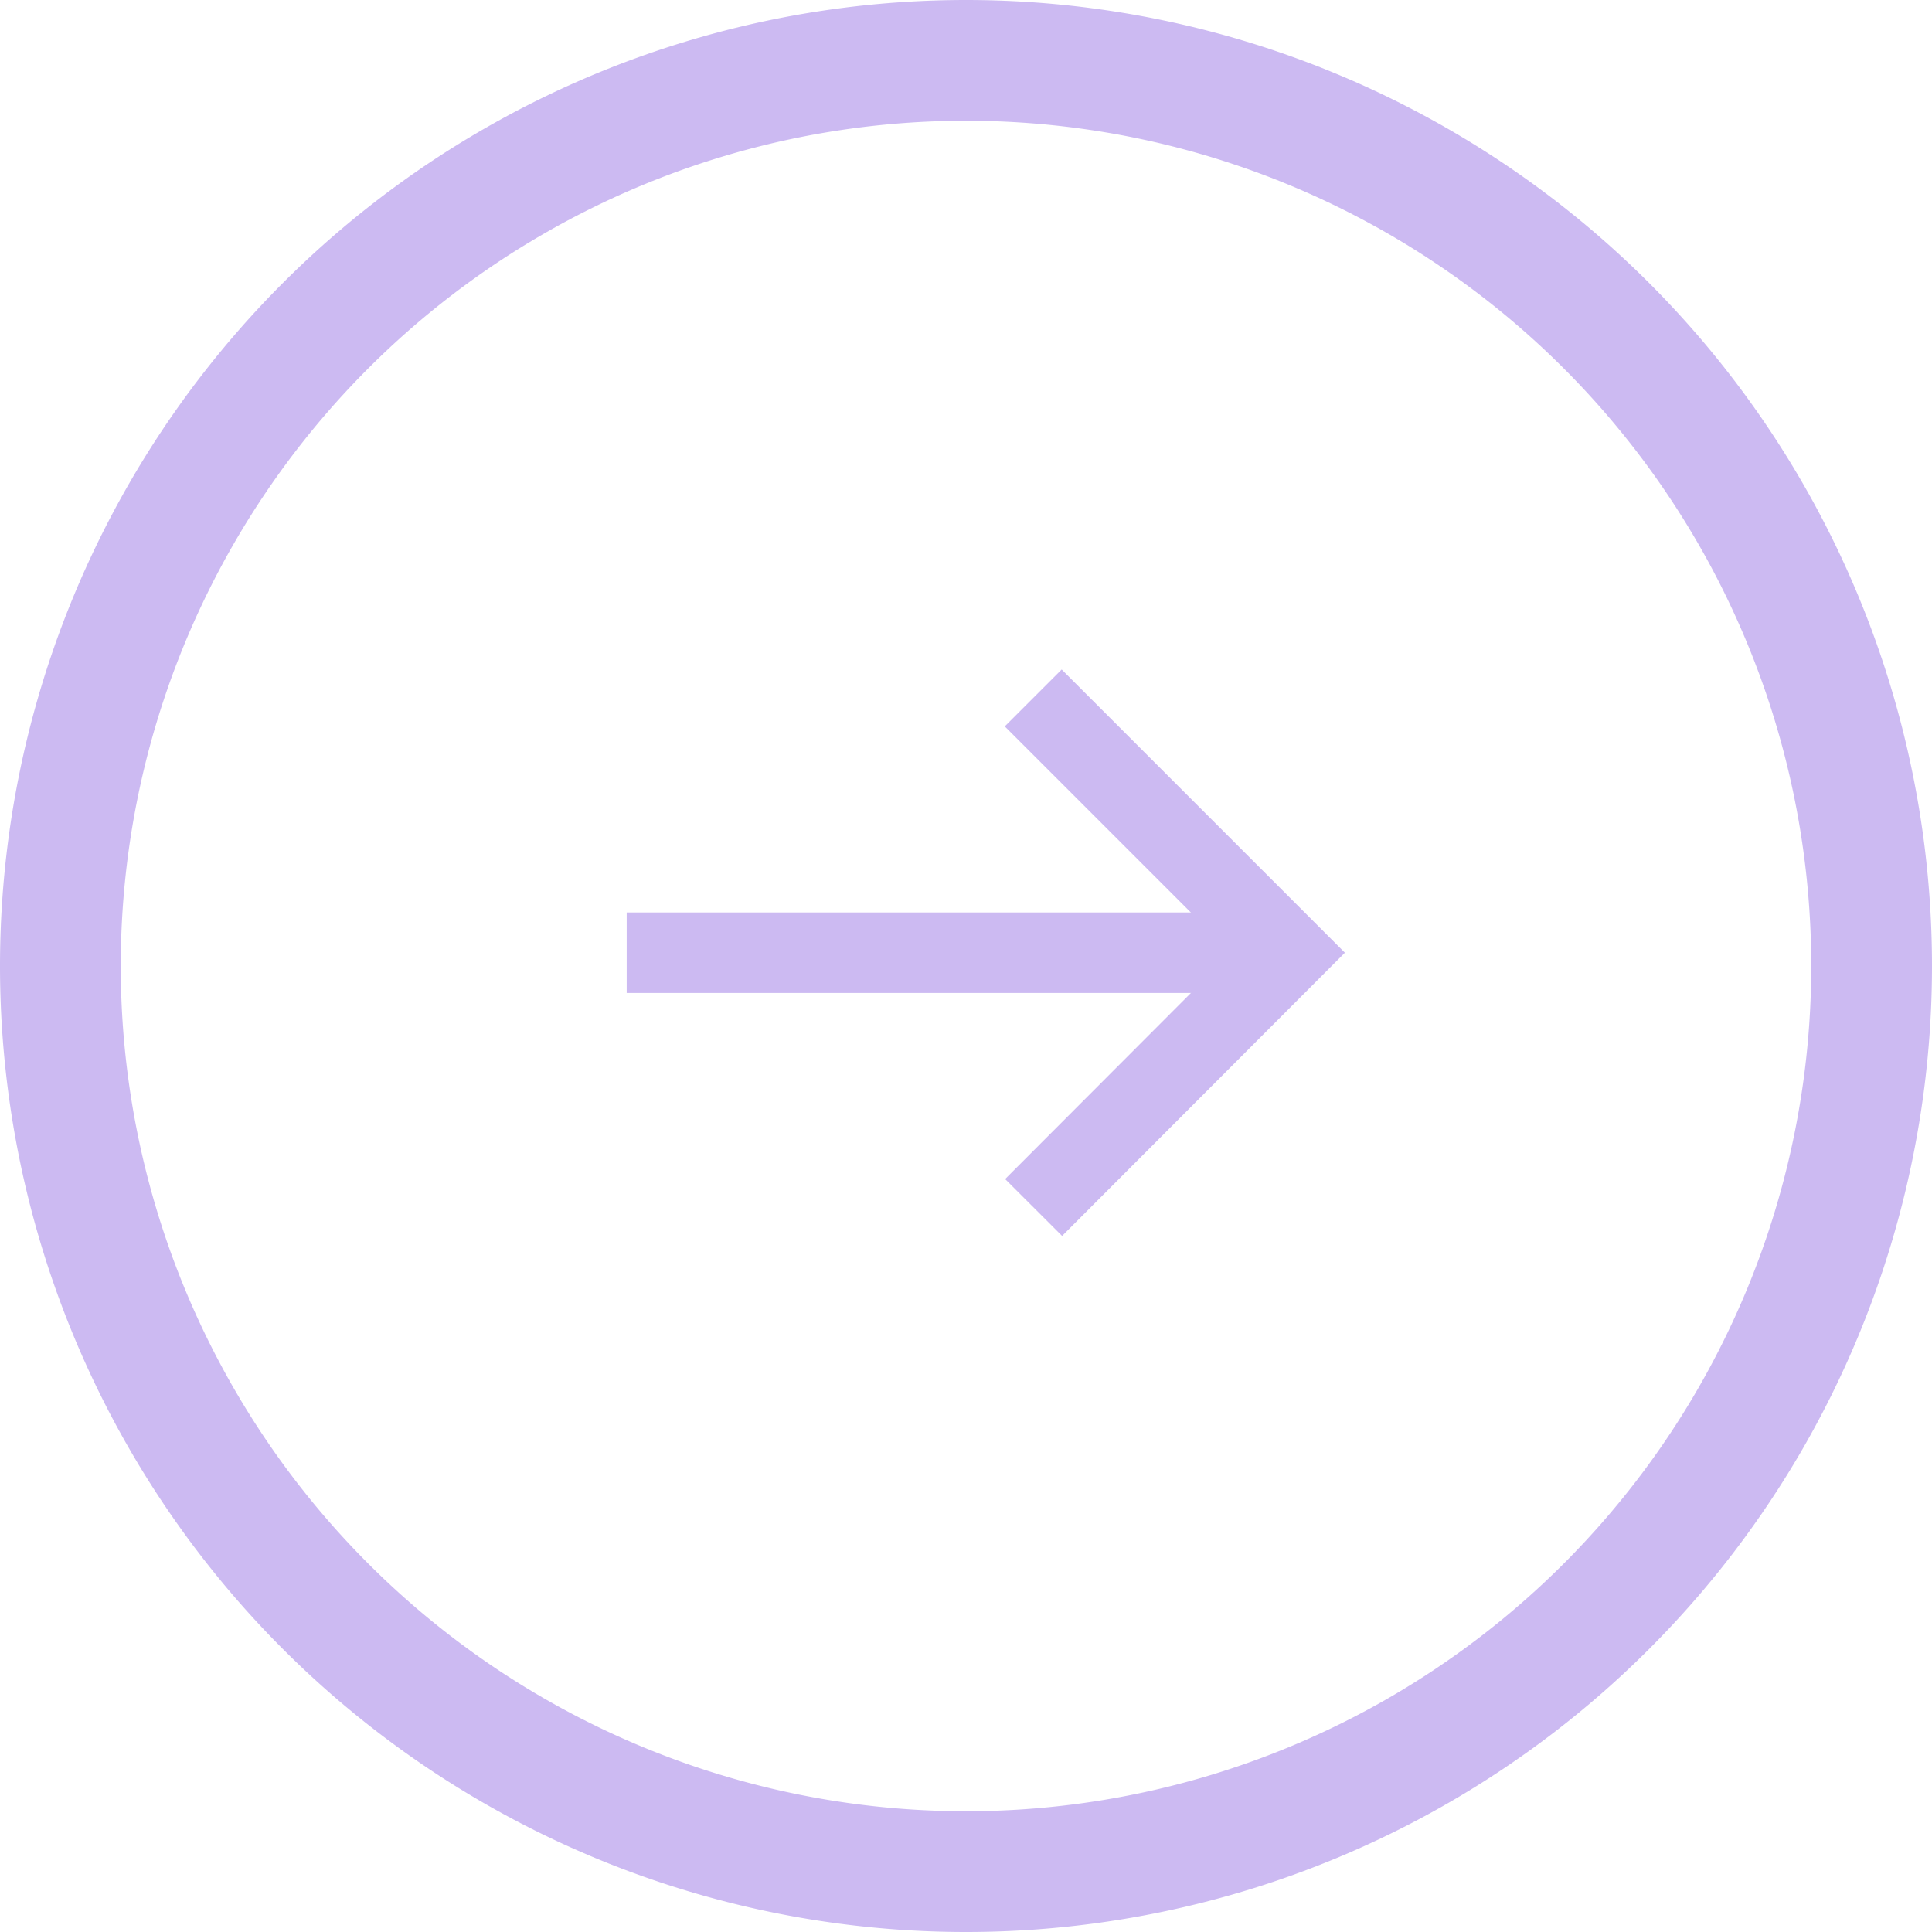
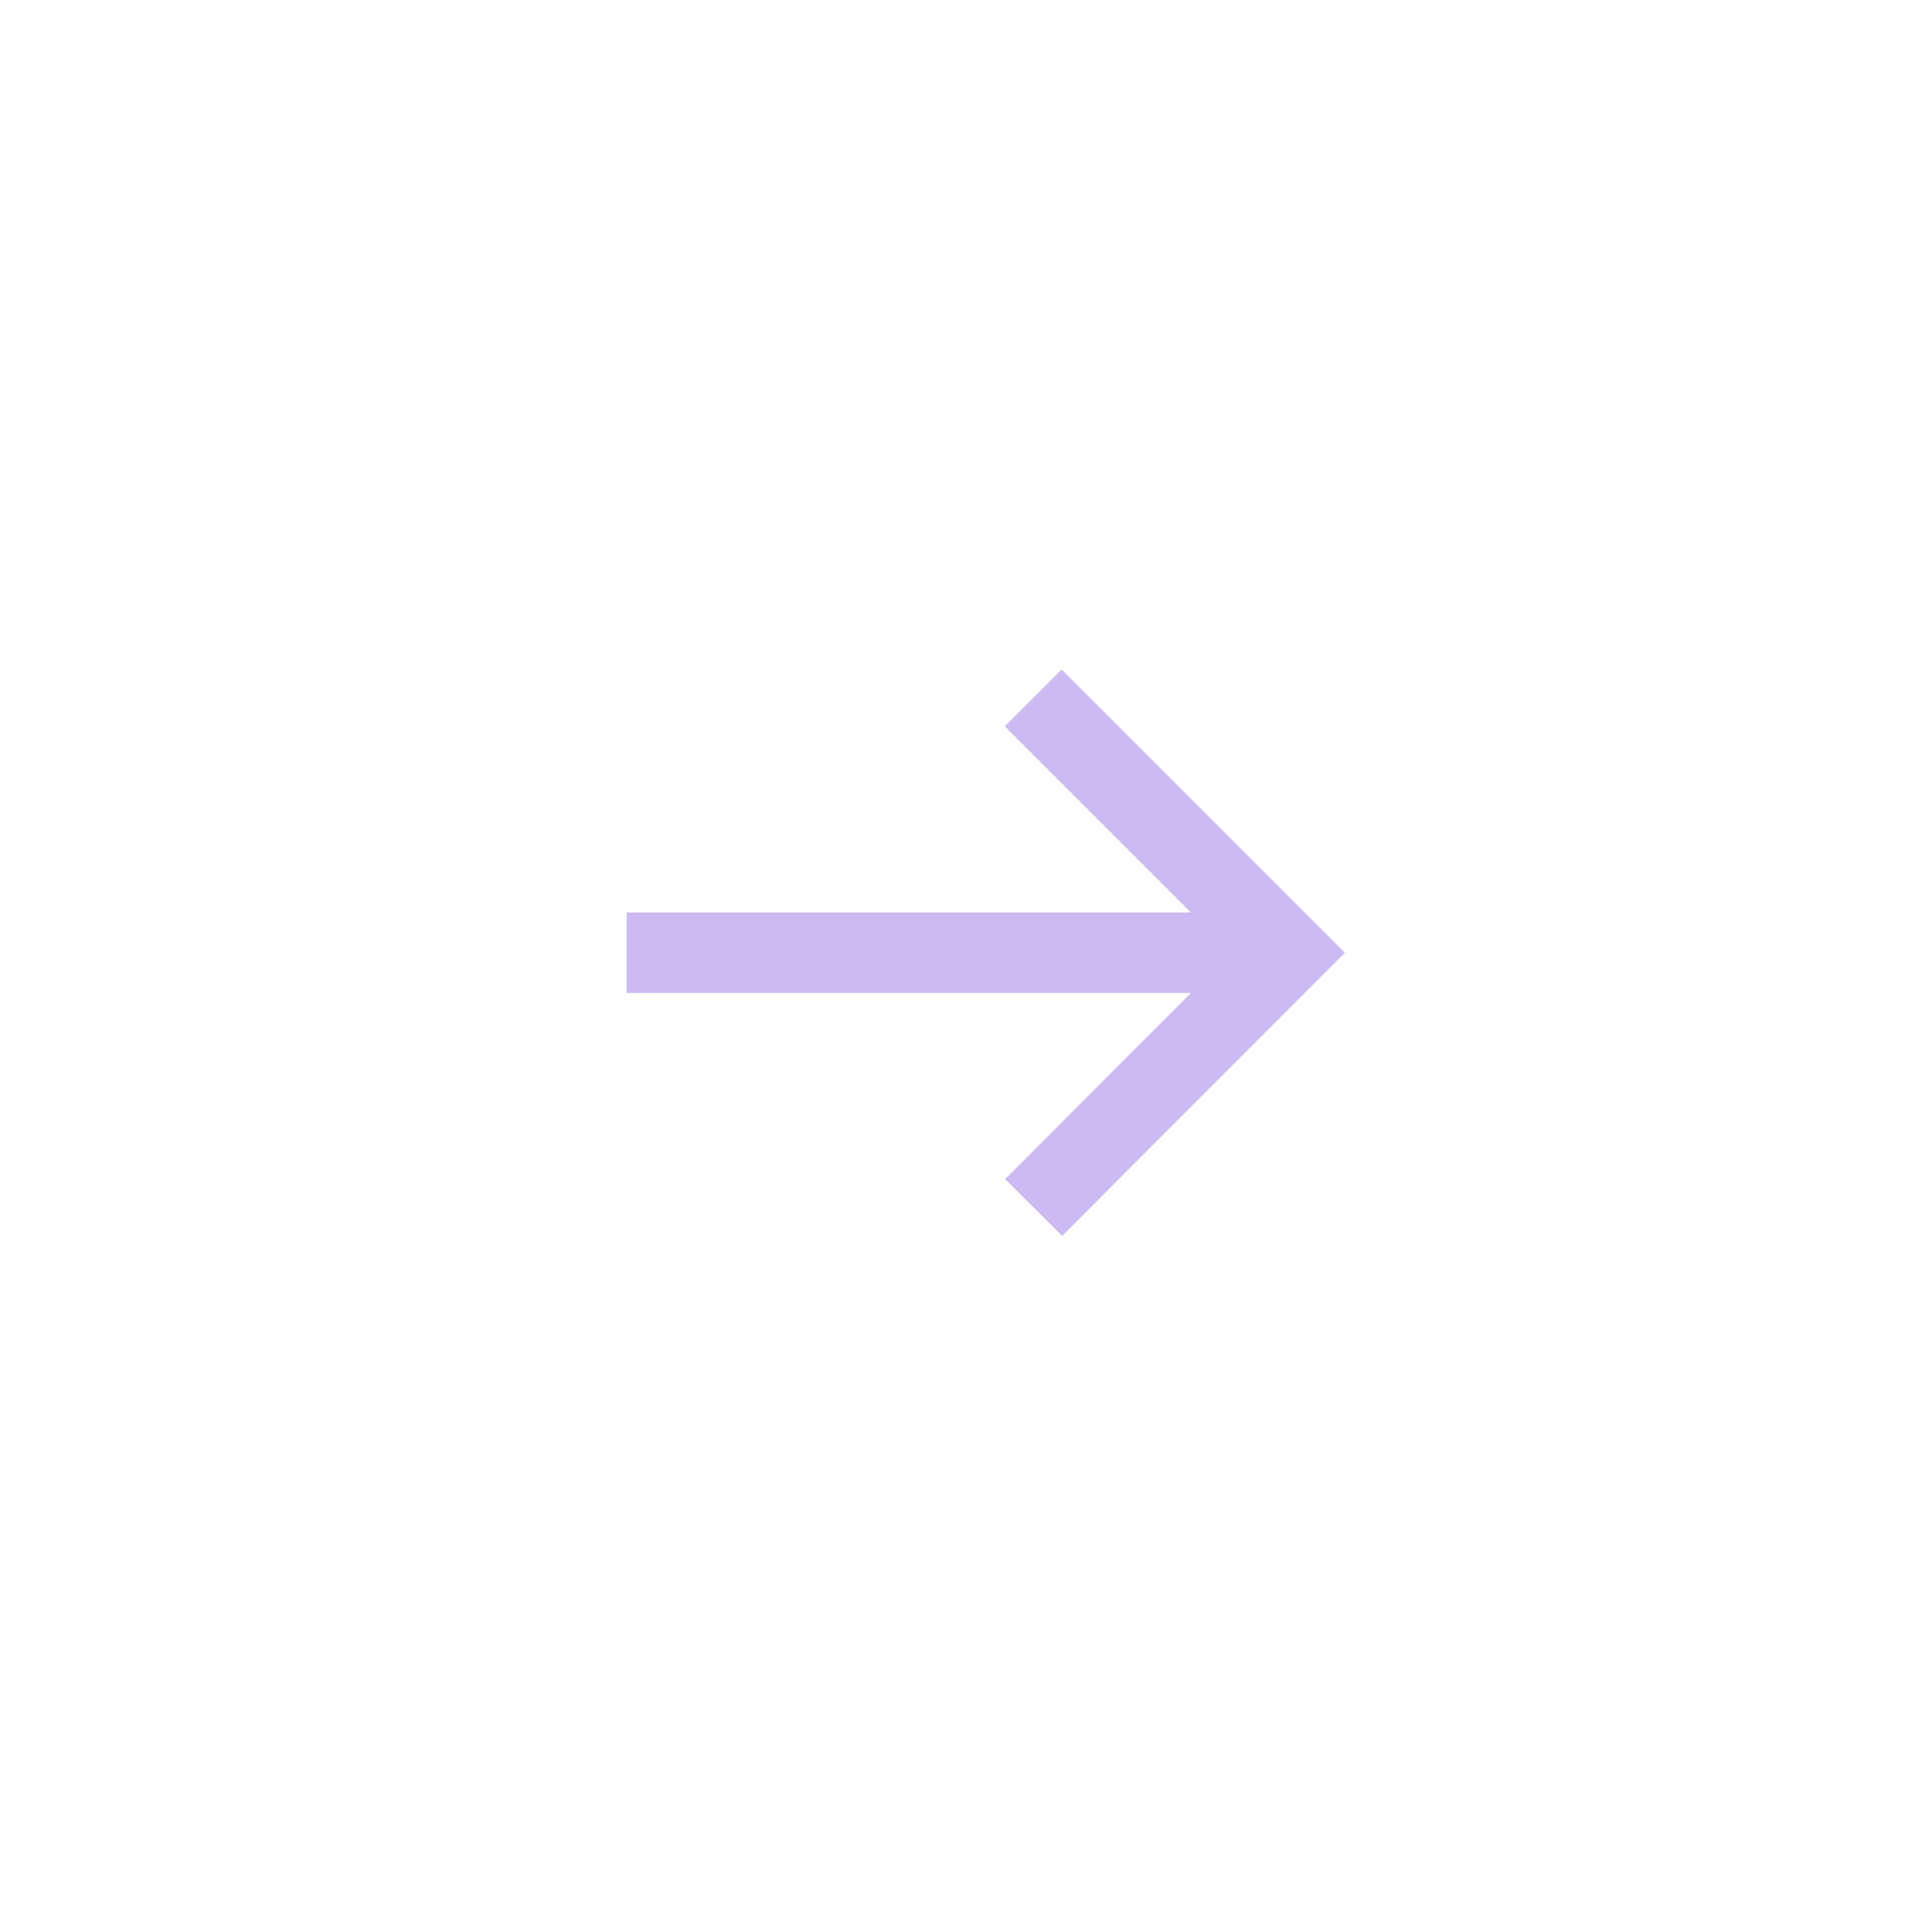
<svg xmlns="http://www.w3.org/2000/svg" viewBox="0 0 48 48">
  <g fill="none" stroke="#ccbaf2">
-     <path d="m24 46.5a22.5 22.5 0 0 0 22.5-22.5 22.5 22.5 0 0 0 -22.5-22.5 22.5 22.5 0 0 0 -22.5 22.5 22.5 22.5 0 0 0 22.5 22.5z" stroke-width="3" />
    <g stroke-width="2">
      <path d="m25.68 30 6.32-6.33-6.33-6.33" />
      <path d="m15.57 23.67h16.09" />
    </g>
  </g>
</svg>